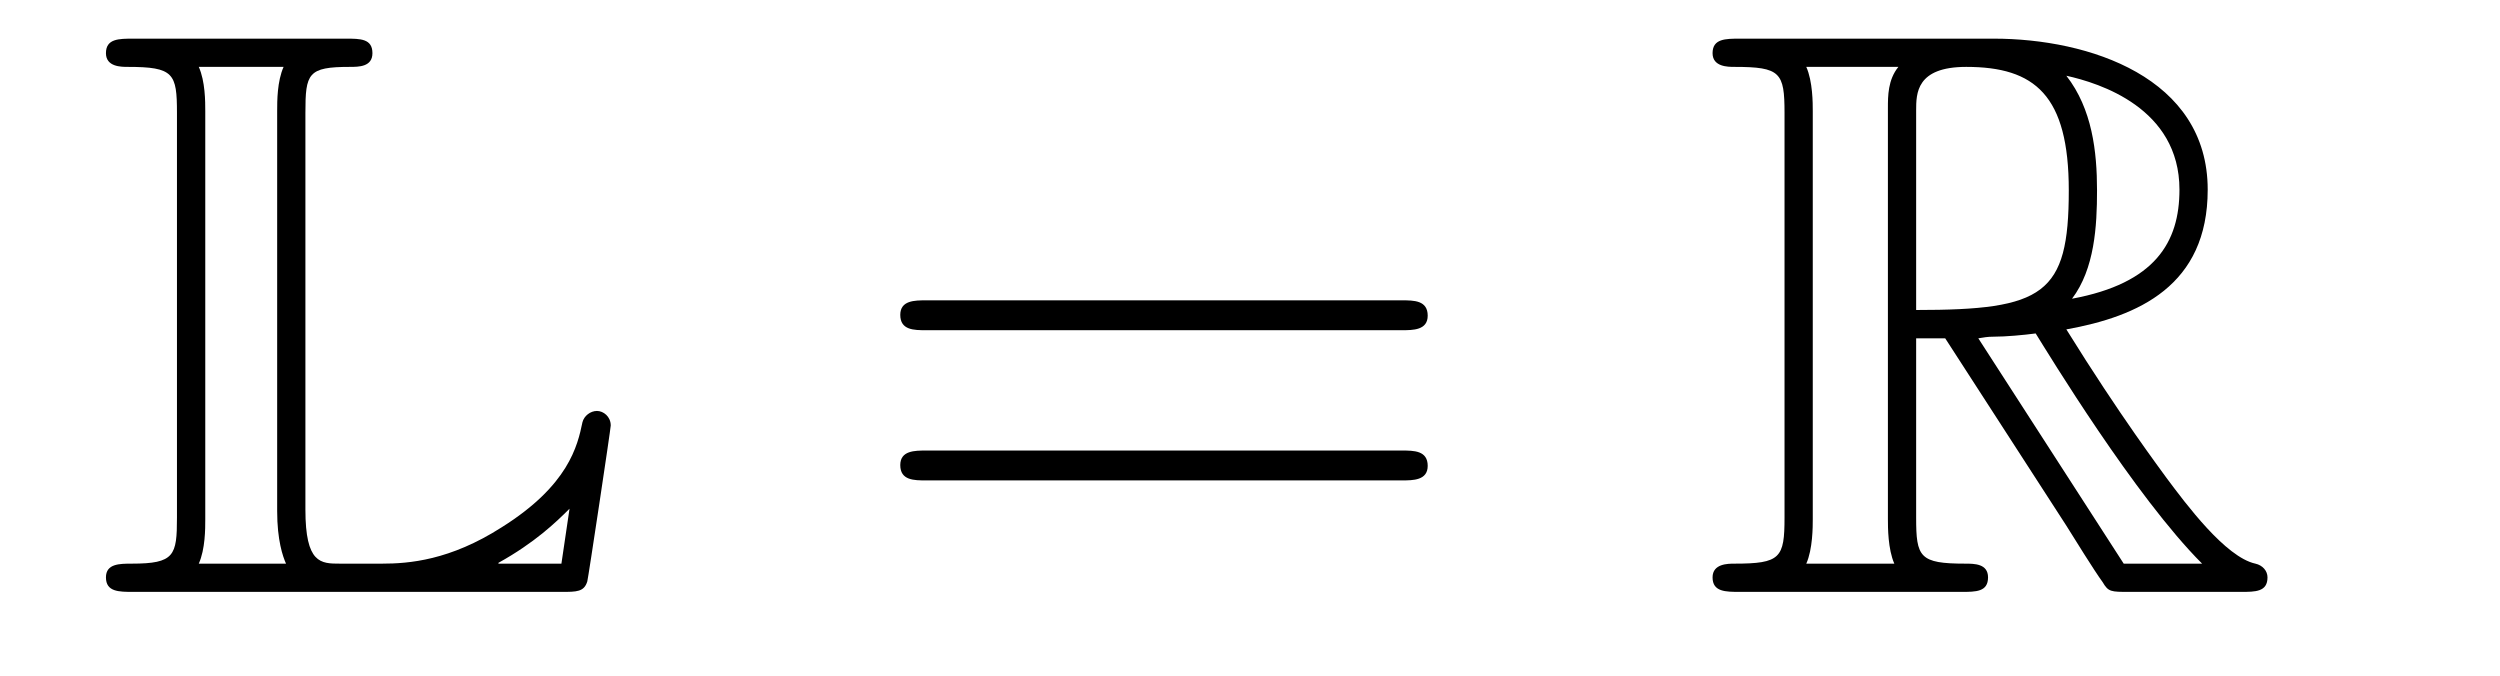
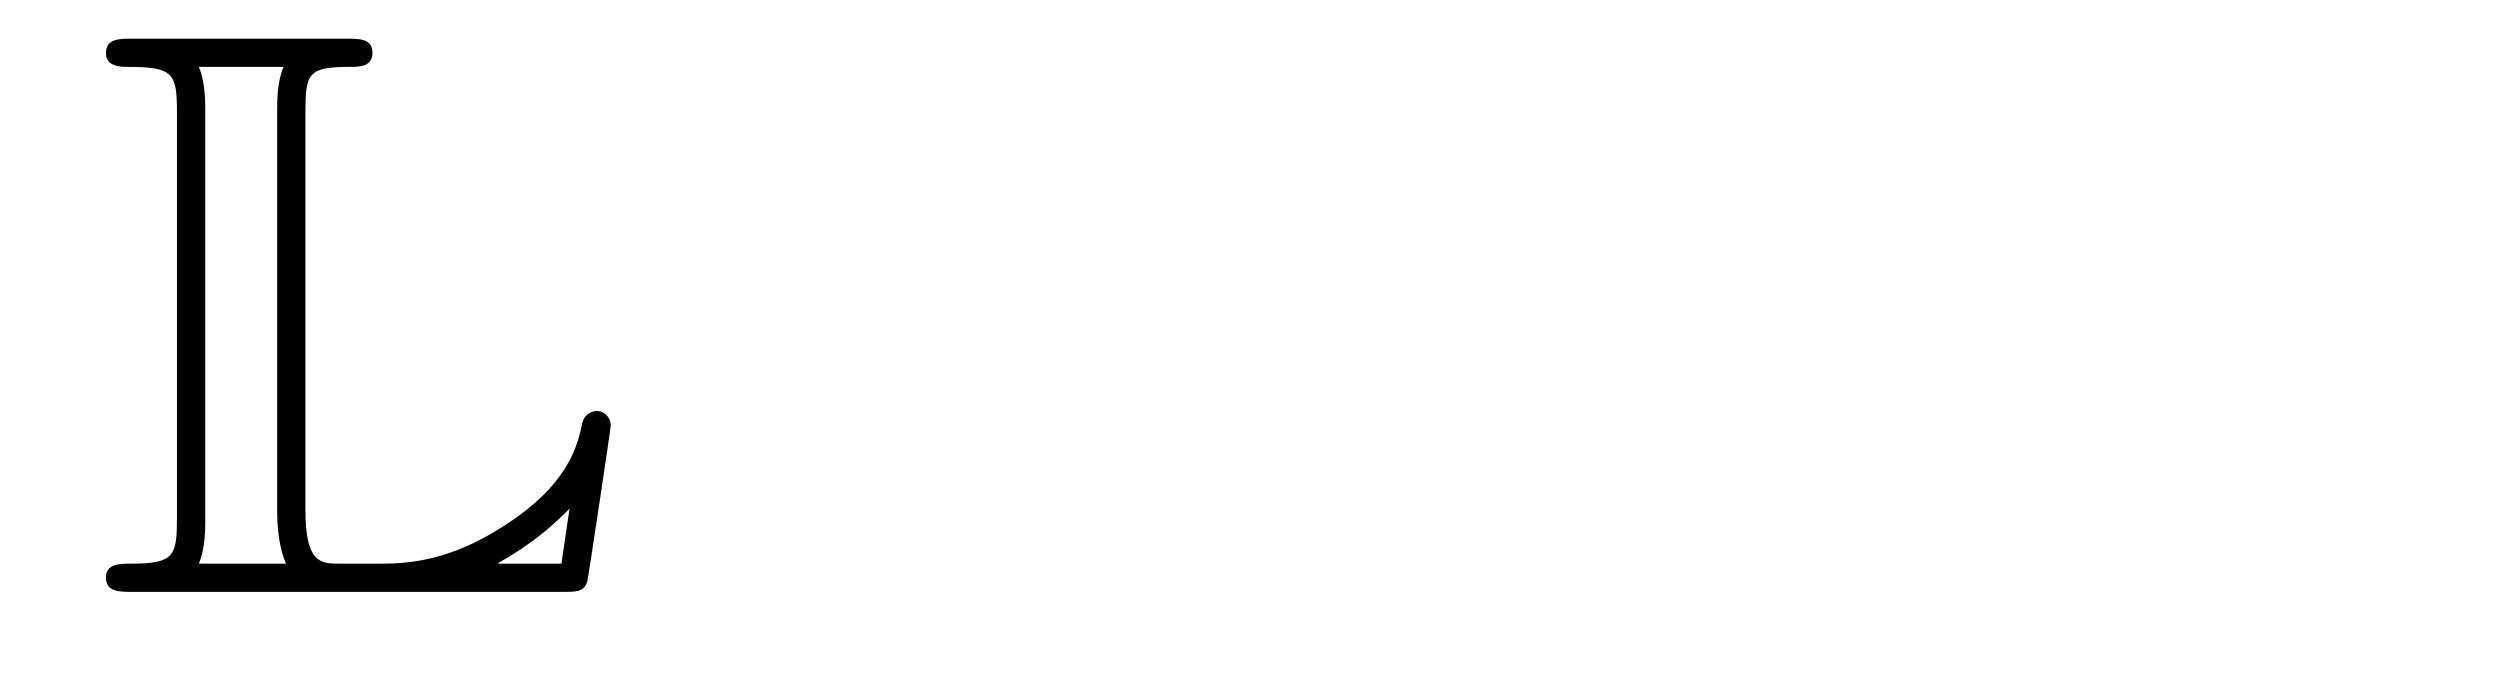
<svg xmlns="http://www.w3.org/2000/svg" height="10pt" version="1.1" viewBox="0 -10 37 10" width="37pt">
  <g id="page1">
    <g transform="matrix(1 0 0 1 -127 653)">
      <path d="M131.52 -661.329C131.52 -661.914 131.556 -662.01 132.177 -662.01C132.309 -662.01 132.512 -662.01 132.512 -662.213C132.512 -662.428 132.333 -662.428 132.118 -662.428H128.974C128.759 -662.428 128.568 -662.428 128.568 -662.213C128.568 -662.01 128.794 -662.01 128.89 -662.01C129.572 -662.01 129.619 -661.914 129.619 -661.329V-655.34C129.619 -654.778 129.583 -654.658 128.95 -654.658C128.771 -654.658 128.568 -654.658 128.568 -654.455C128.568 -654.24 128.759 -654.24 128.974 -654.24H135.309C135.537 -654.24 135.644 -654.24 135.692 -654.395C135.704 -654.431 136.039 -656.655 136.039 -656.703C136.039 -656.834 135.931 -656.918 135.835 -656.918S135.644 -656.846 135.62 -656.75C135.548 -656.404 135.417 -655.818 134.425 -655.196C133.66 -654.706 133.05 -654.658 132.656 -654.658H132.034C131.747 -654.658 131.52 -654.658 131.52 -655.459V-661.329ZM130.038 -661.353C130.038 -661.496 130.038 -661.795 129.942 -662.01H131.197C131.102 -661.795 131.102 -661.508 131.102 -661.353V-655.435C131.102 -655.005 131.185 -654.766 131.233 -654.658H129.942C130.038 -654.873 130.038 -655.173 130.038 -655.316V-661.353ZM135.309 -654.658H134.377V-654.67C134.915 -654.969 135.226 -655.268 135.429 -655.471L135.309 -654.658Z" fill-rule="evenodd" />
-       <path d="M147.747 -658.113C147.914 -658.113 148.13 -658.113 148.13 -658.328C148.13 -658.555 147.926 -658.555 147.747 -658.555H140.706C140.539 -658.555 140.324 -658.555 140.324 -658.34C140.324 -658.113 140.527 -658.113 140.706 -658.113H147.747ZM147.747 -655.89C147.914 -655.89 148.13 -655.89 148.13 -656.105C148.13 -656.332 147.926 -656.332 147.747 -656.332H140.706C140.539 -656.332 140.324 -656.332 140.324 -656.117C140.324 -655.89 140.527 -655.89 140.706 -655.89H147.747Z" fill-rule="evenodd" />
-       <path d="M155.359 -657.993H155.789L157.582 -655.22C157.702 -655.029 157.989 -654.563 158.12 -654.383C158.204 -654.24 158.24 -654.24 158.515 -654.24H160.164C160.38 -654.24 160.559 -654.24 160.559 -654.455C160.559 -654.551 160.487 -654.634 160.38 -654.658C159.937 -654.754 159.351 -655.543 159.065 -655.926C158.981 -656.045 158.383 -656.834 157.582 -658.125C158.646 -658.316 159.674 -658.771 159.674 -660.193C159.674 -661.855 157.917 -662.428 156.506 -662.428H152.753C152.538 -662.428 152.346 -662.428 152.346 -662.213C152.346 -662.01 152.574 -662.01 152.669 -662.01C153.351 -662.01 153.411 -661.927 153.411 -661.329V-655.34C153.411 -654.742 153.351 -654.658 152.669 -654.658C152.574 -654.658 152.346 -654.658 152.346 -654.455C152.346 -654.24 152.538 -654.24 152.753 -654.24H156.028C156.244 -654.24 156.423 -654.24 156.423 -654.455C156.423 -654.658 156.219 -654.658 156.088 -654.658C155.407 -654.658 155.359 -654.754 155.359 -655.34V-657.993ZM157.666 -658.579C158.001 -659.022 158.036 -659.655 158.036 -660.181C158.036 -660.755 157.965 -661.388 157.582 -661.879C158.072 -661.771 159.256 -661.401 159.256 -660.193C159.256 -659.416 158.897 -658.807 157.666 -658.579ZM155.359 -661.365C155.359 -661.616 155.359 -662.01 156.1 -662.01C157.116 -662.01 157.618 -661.592 157.618 -660.181C157.618 -658.639 157.248 -658.412 155.359 -658.412V-661.365ZM153.733 -654.658C153.829 -654.873 153.829 -655.208 153.829 -655.316V-661.353C153.829 -661.472 153.829 -661.795 153.733 -662.01H155.096C154.941 -661.819 154.941 -661.58 154.941 -661.401V-655.316C154.941 -655.196 154.941 -654.873 155.036 -654.658H153.733ZM156.279 -657.993C156.363 -658.006 156.411 -658.017 156.506 -658.017C156.686 -658.017 156.949 -658.041 157.128 -658.065C157.307 -657.778 158.598 -655.651 159.591 -654.658H158.431L156.279 -657.993Z" fill-rule="evenodd" />
    </g>
  </g>
</svg>